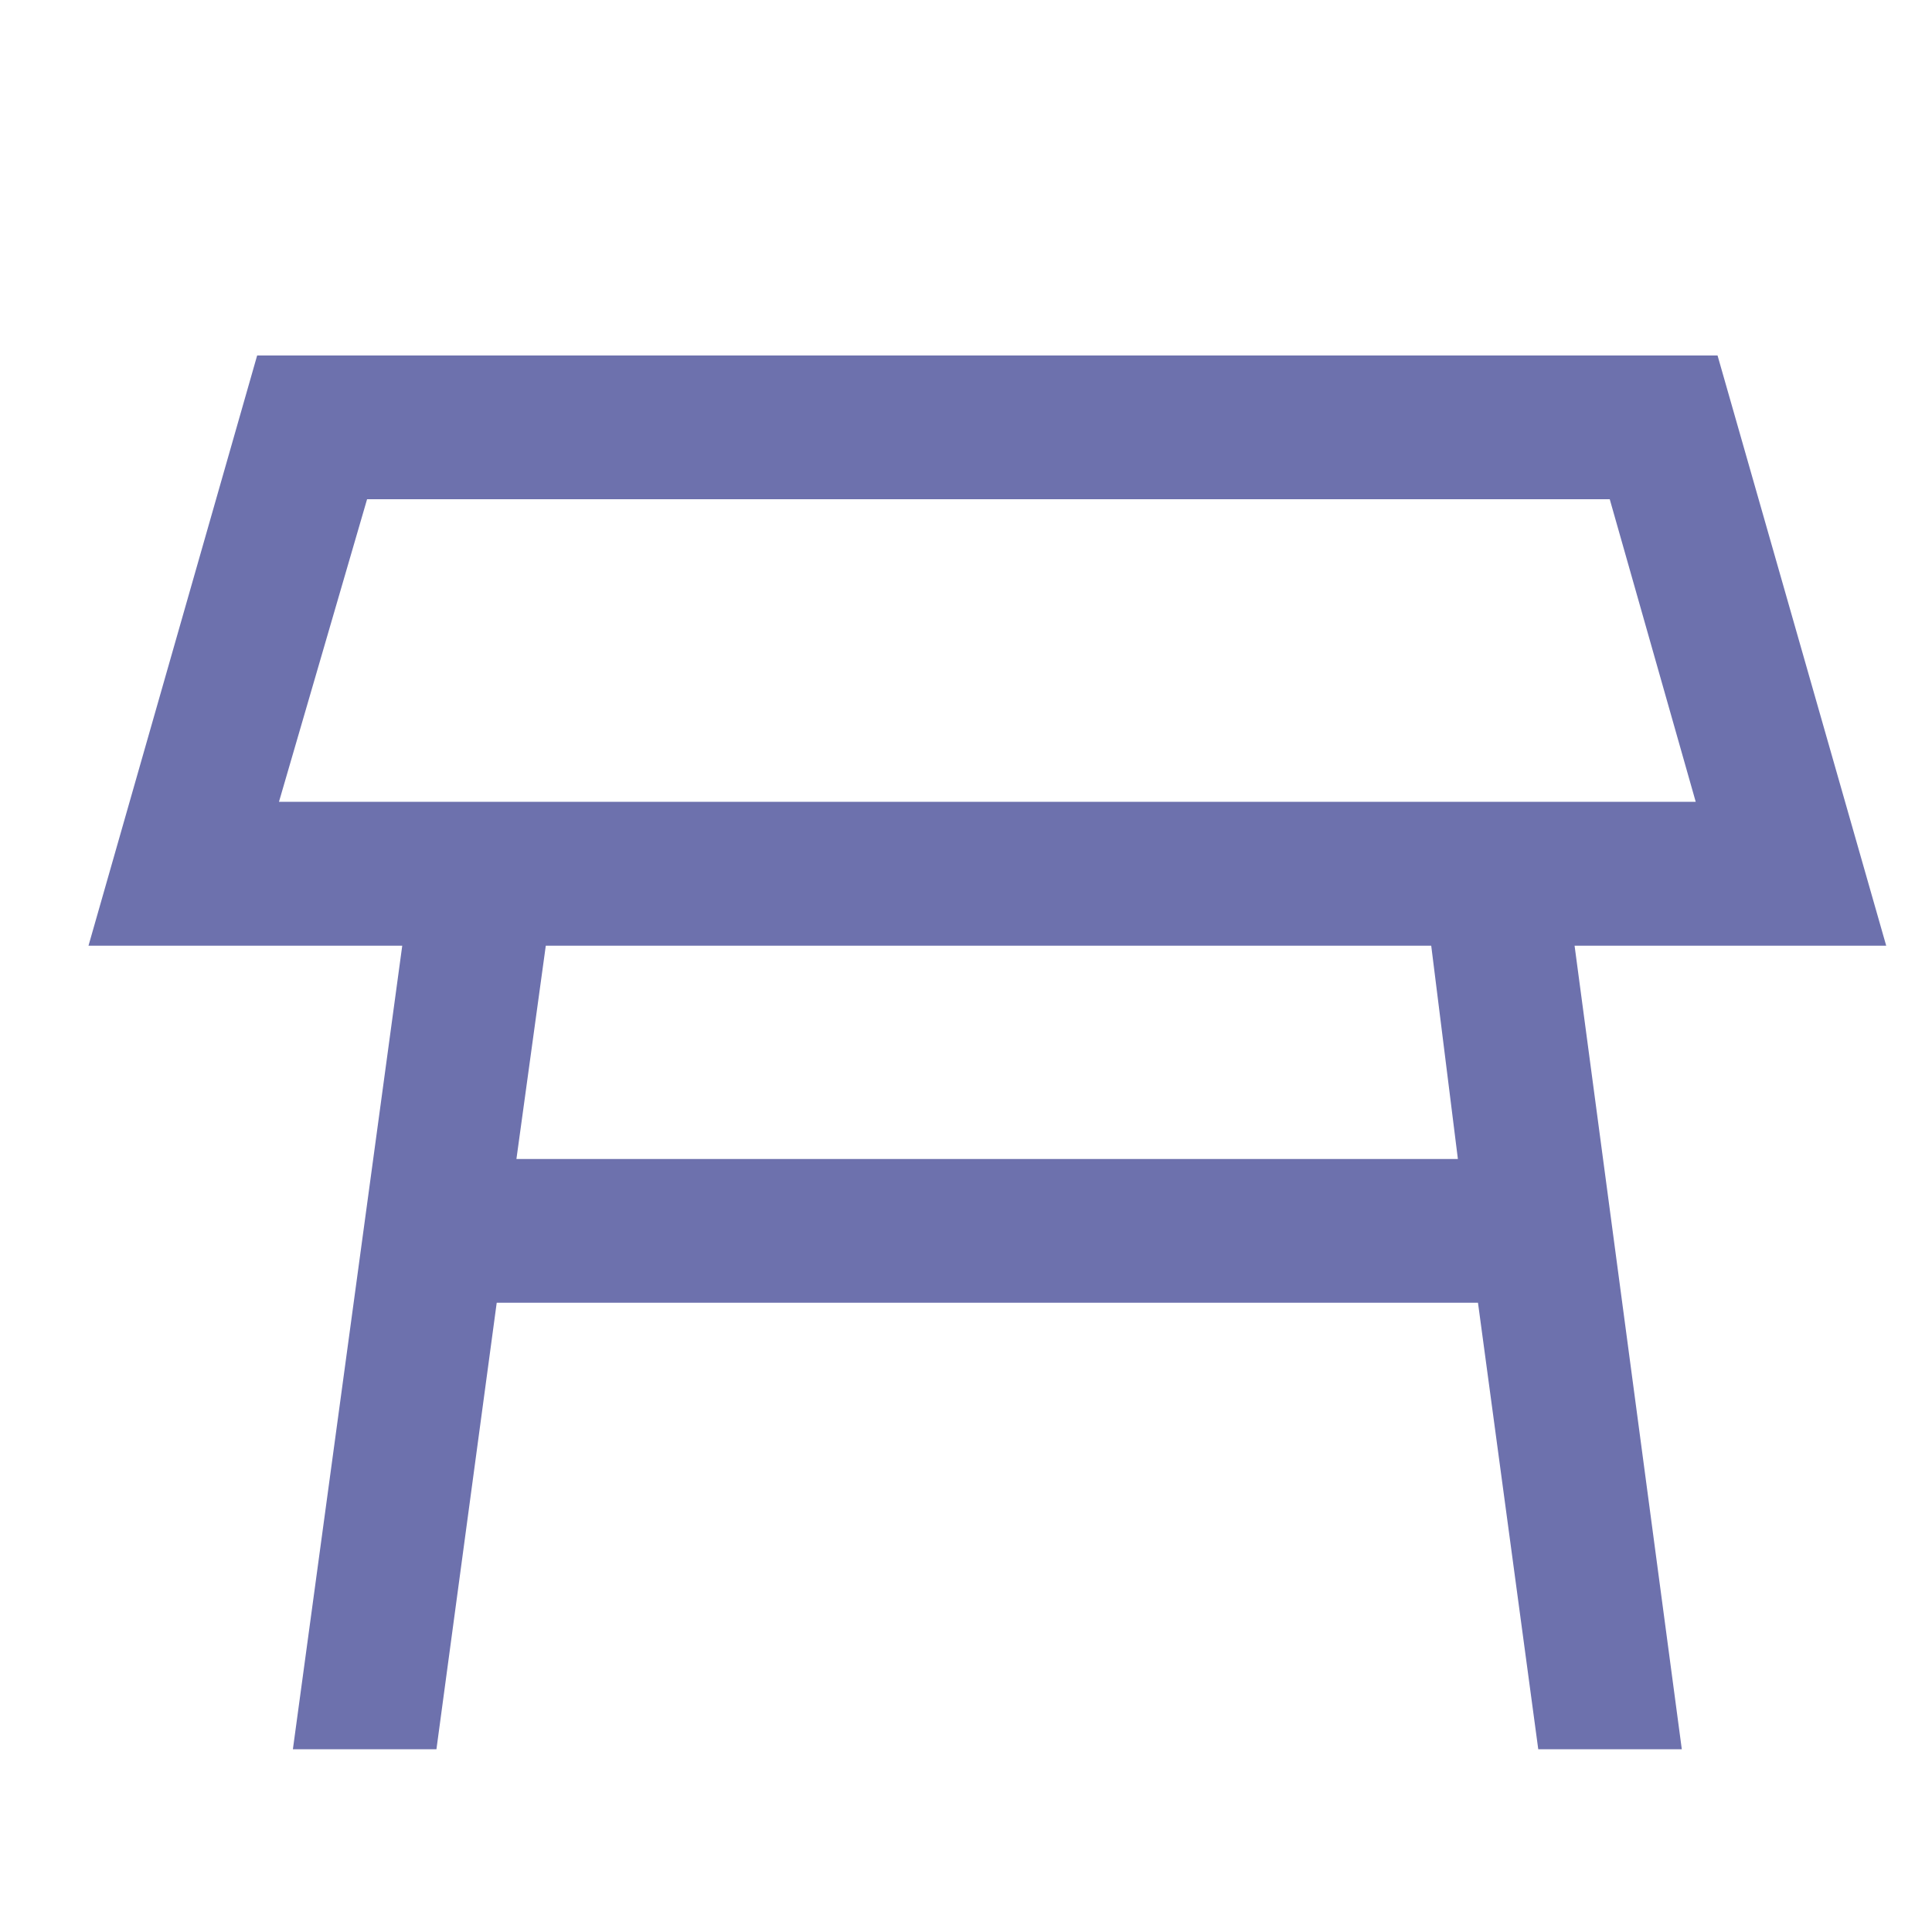
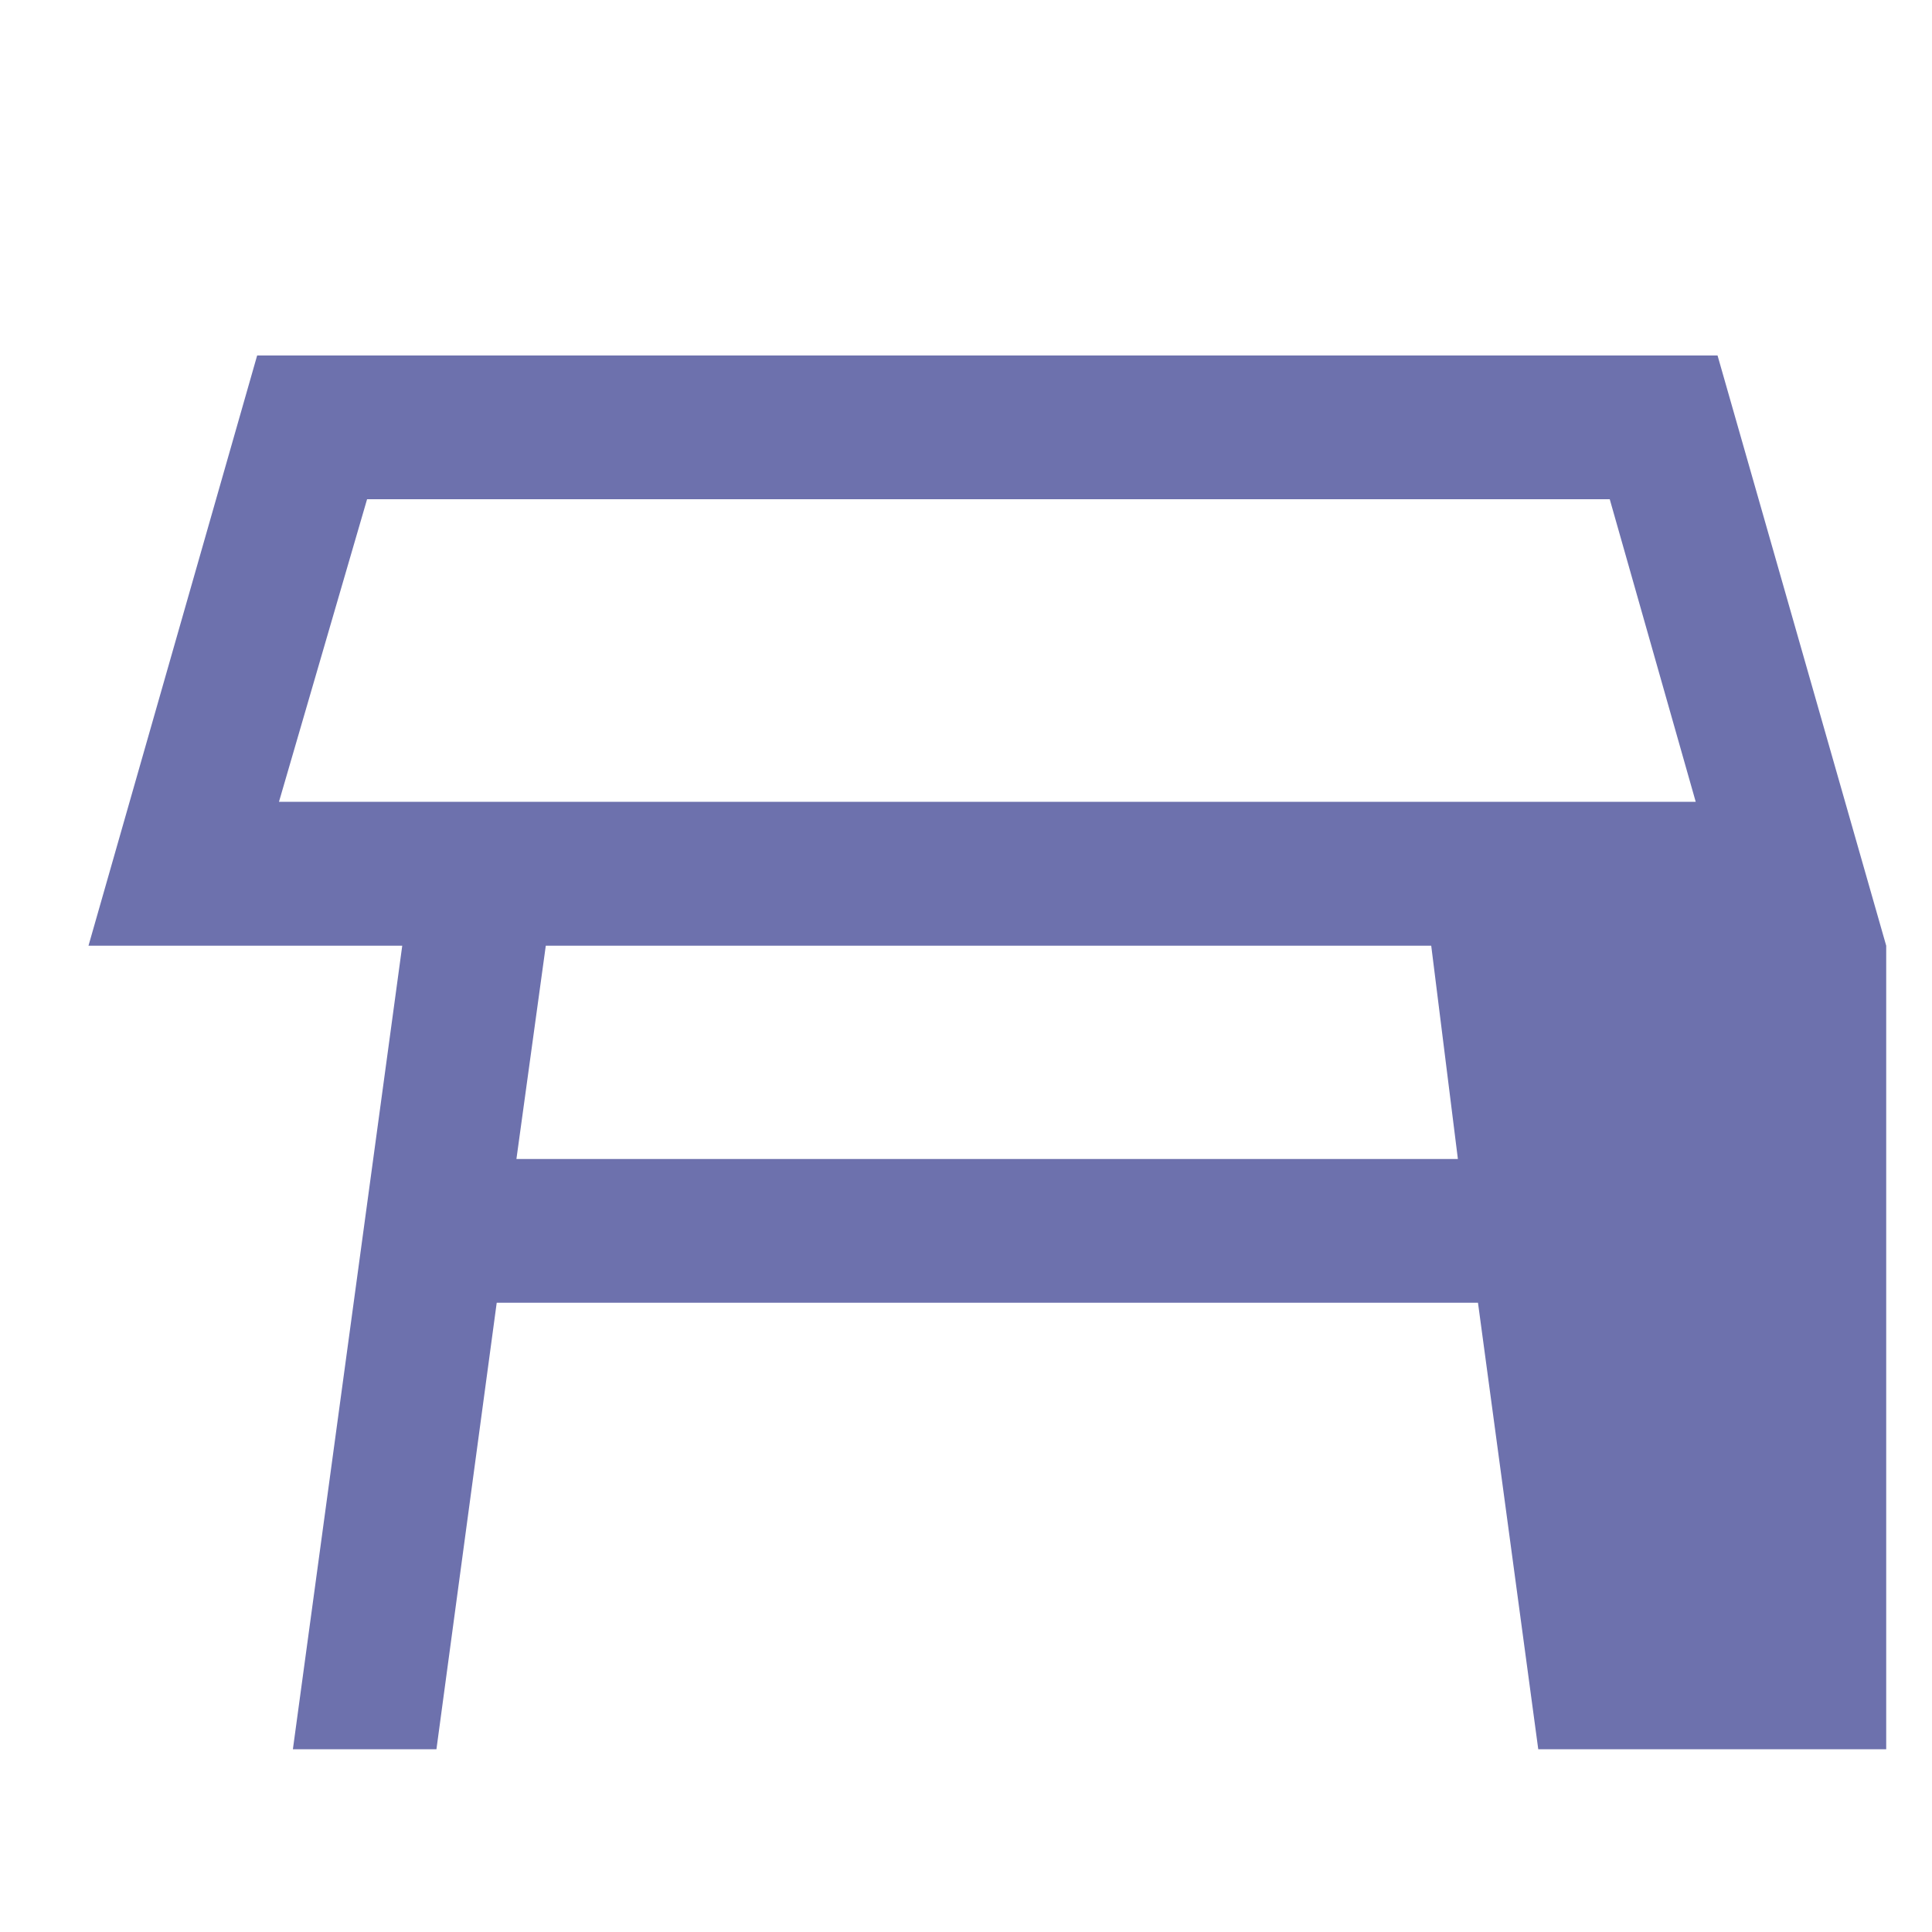
<svg xmlns="http://www.w3.org/2000/svg" version="1.1" id="Слой_1" x="0px" y="0px" viewBox="0 0 1000 1000" style="enable-background:new 0 0 1000 1000;" xml:space="preserve">
  <style type="text/css">
	.st0{fill:#6D71AD;}
</style>
-   <path class="st0" d="M976.3,489.5L889,184H133.1L45.8,489.5h162.4l-56.6,415.9h74.3l31.2-231.1H765l31.2,231.1h74.3L815,489.5H976.3  z M267.3,599.9l15.2-110.4h458.3l13.8,110.4H267.3z M144.4,415L190,258.4h643.2L877.7,415H144.4z" />
+   <path class="st0" d="M976.3,489.5L889,184H133.1L45.8,489.5h162.4l-56.6,415.9h74.3l31.2-231.1H765l31.2,231.1h74.3H976.3  z M267.3,599.9l15.2-110.4h458.3l13.8,110.4H267.3z M144.4,415L190,258.4h643.2L877.7,415H144.4z" />
</svg>